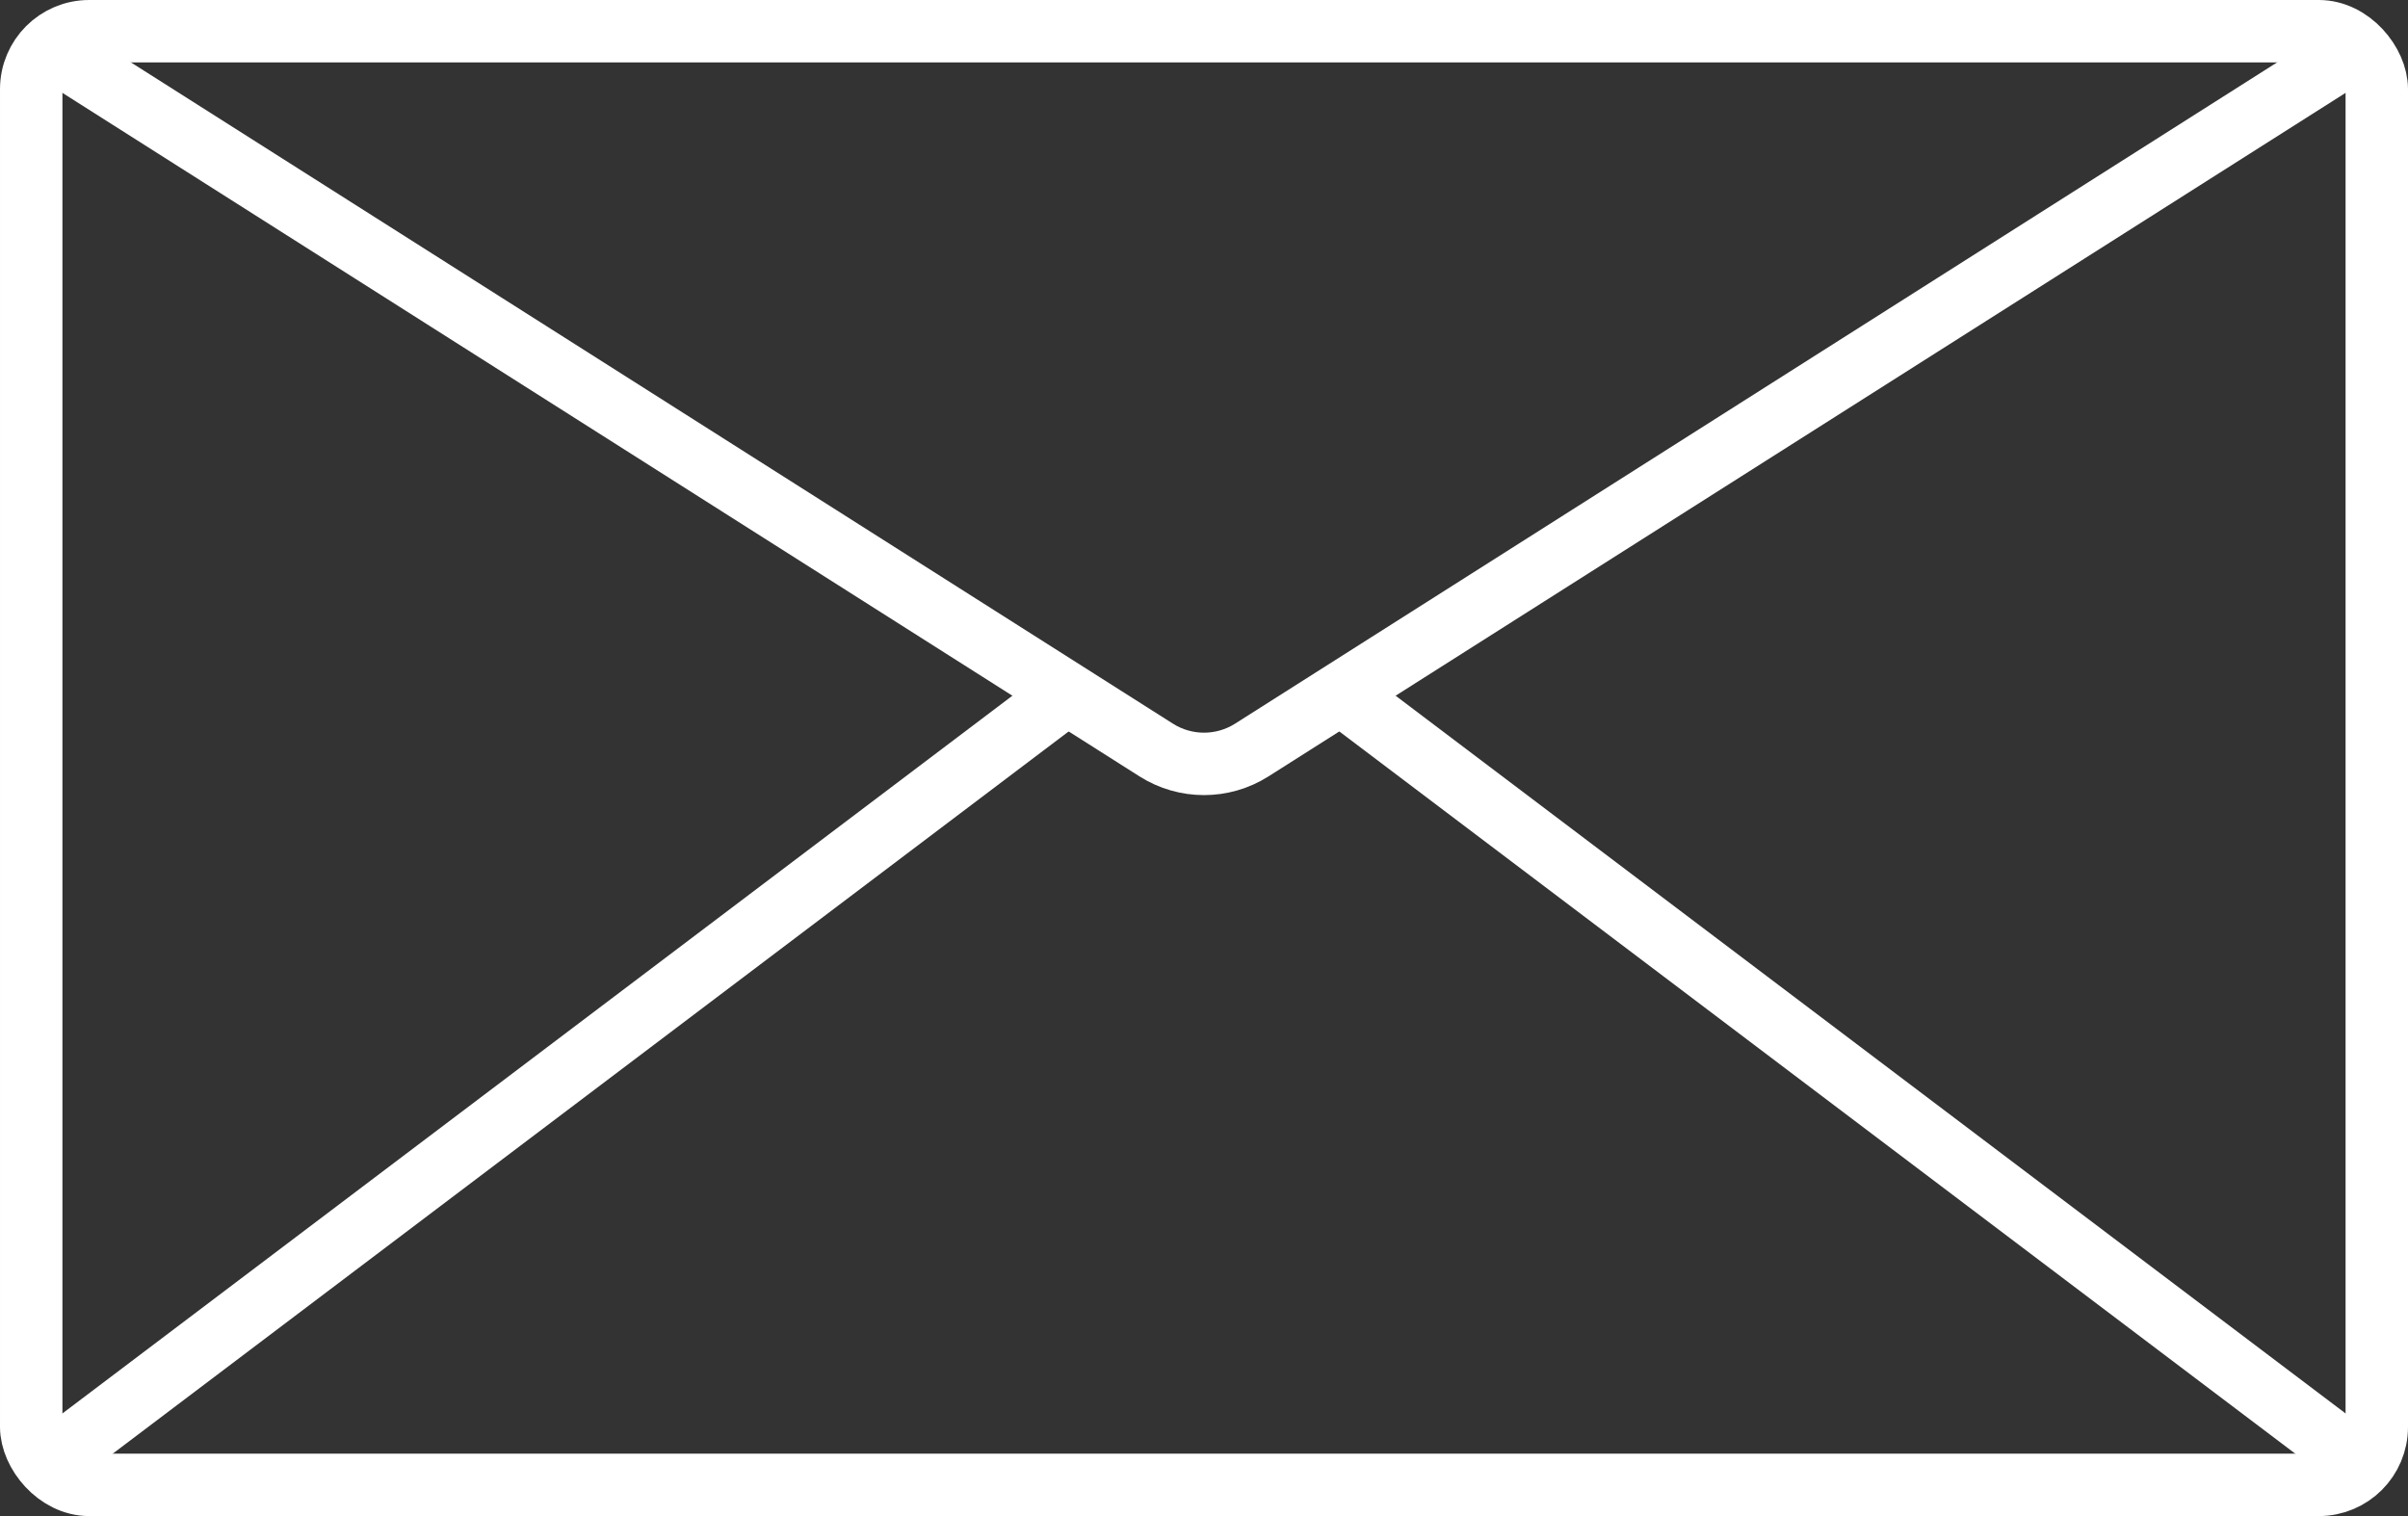
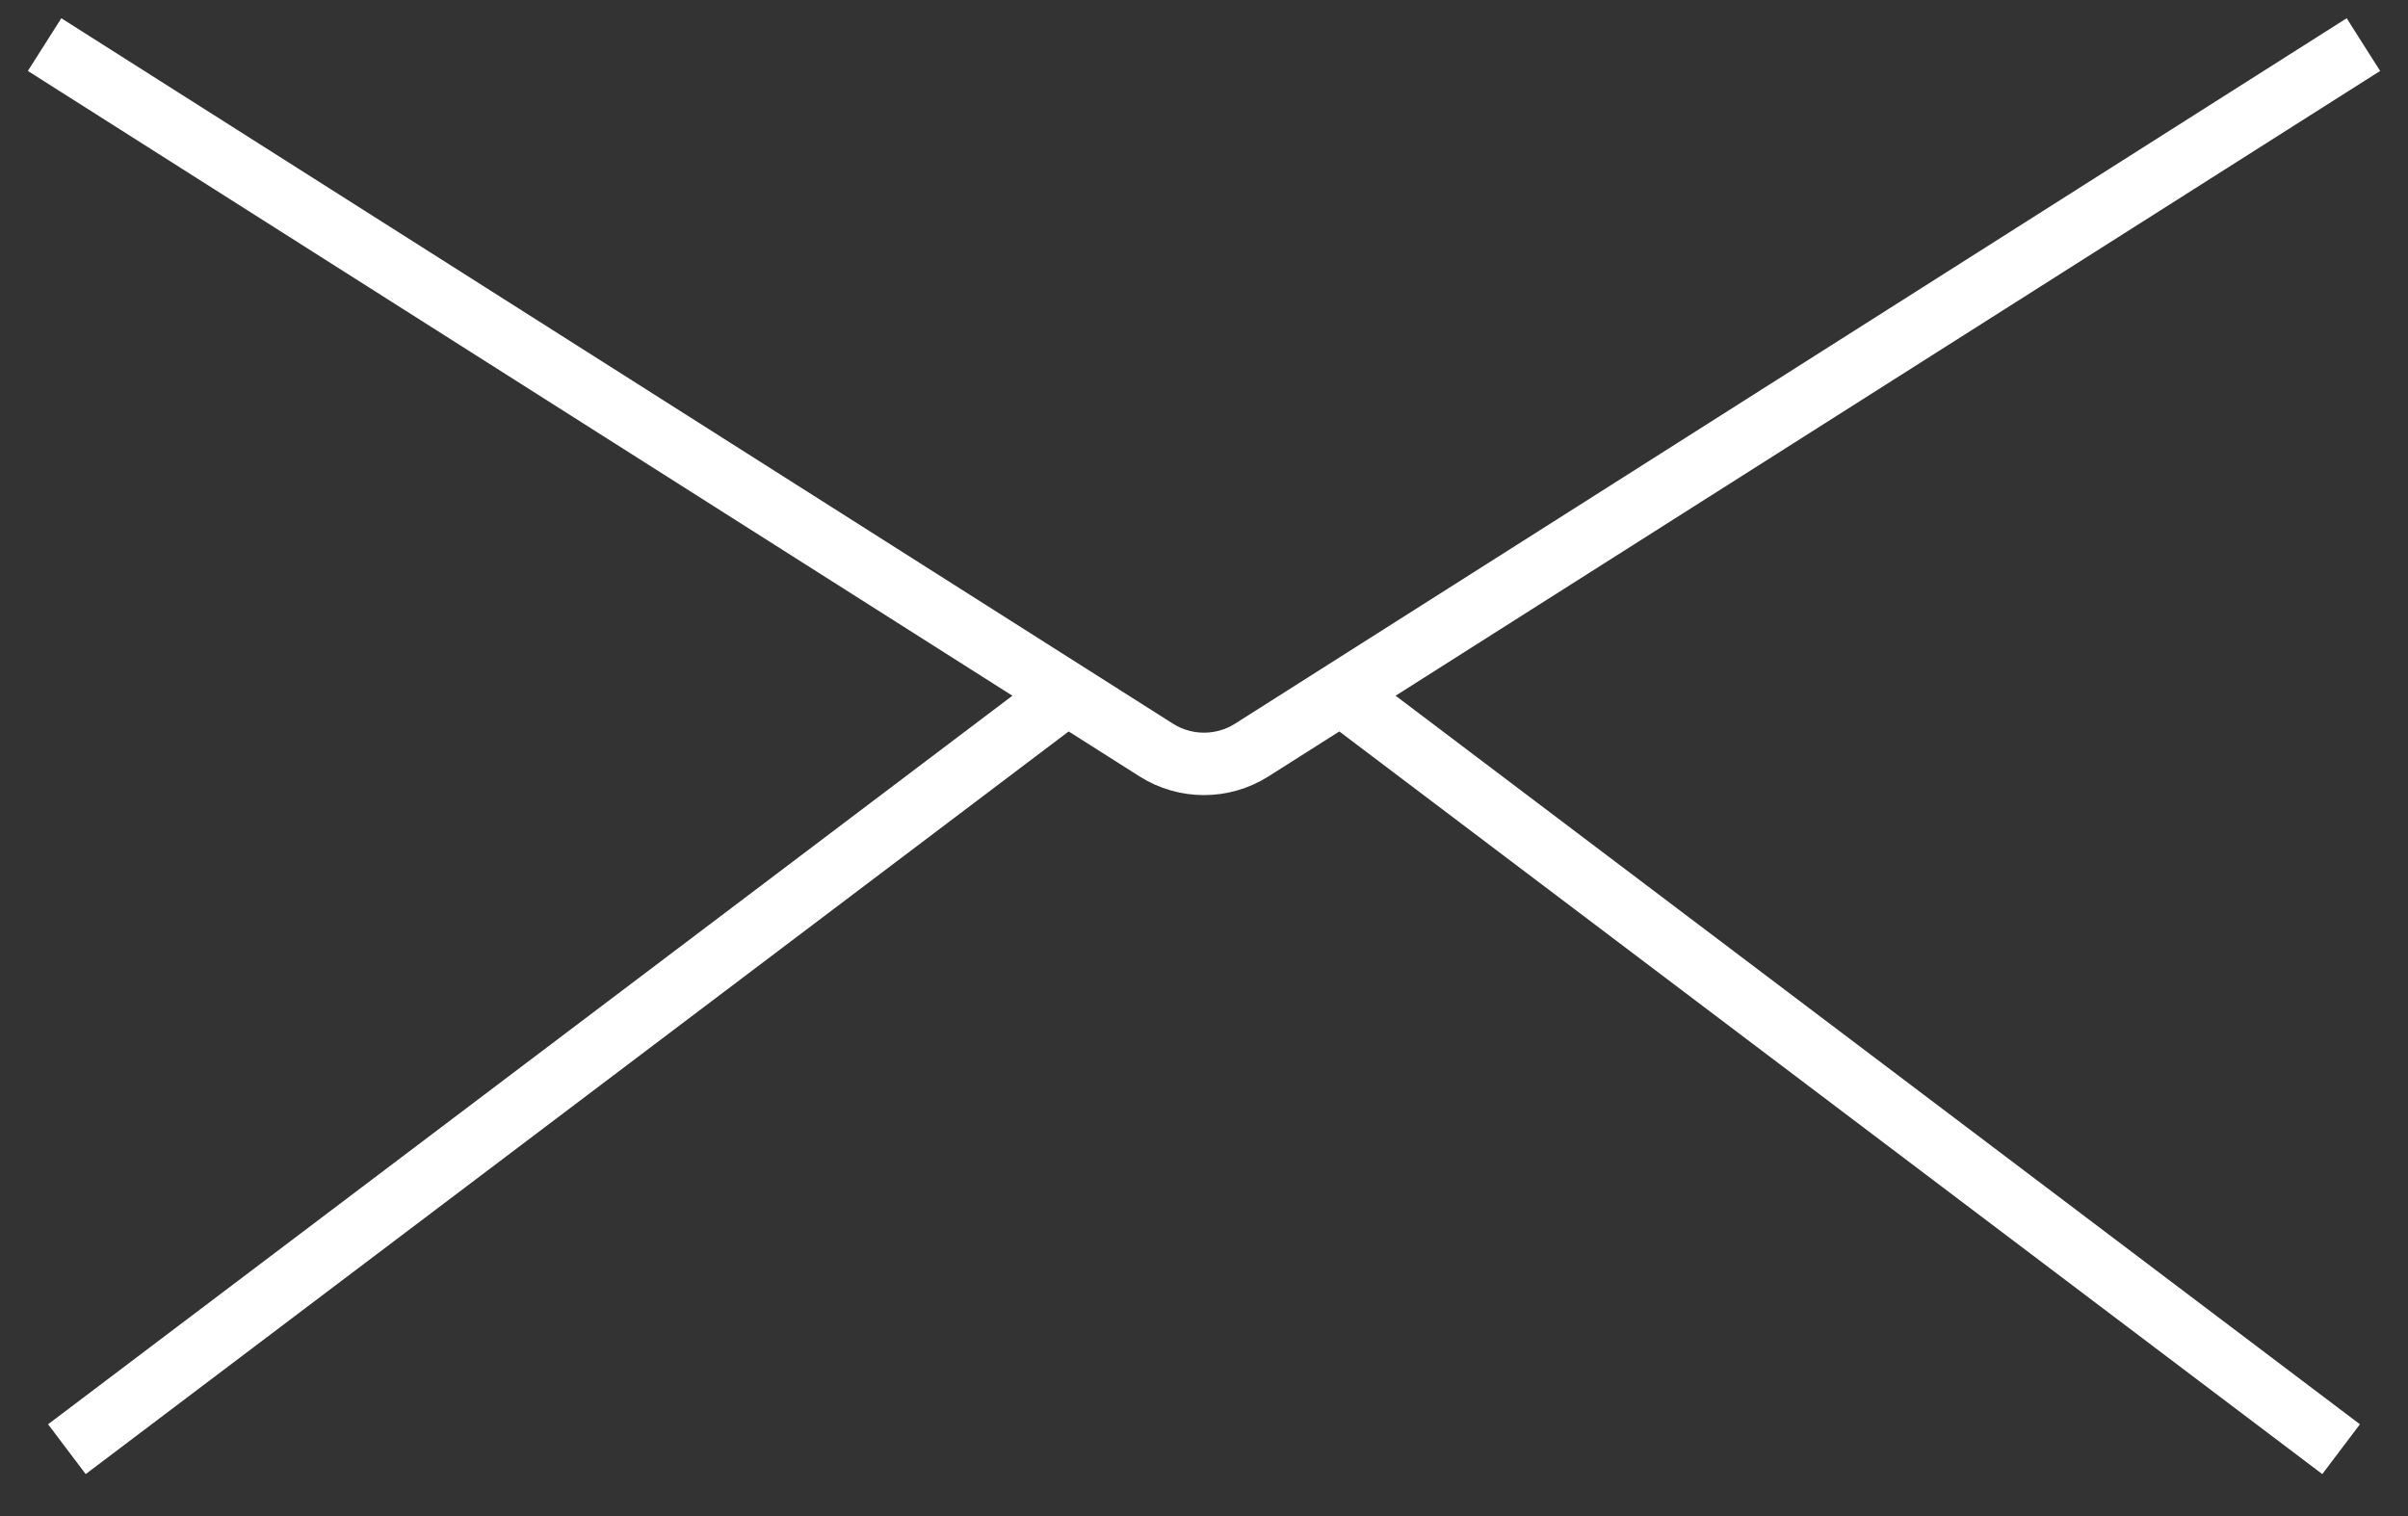
<svg xmlns="http://www.w3.org/2000/svg" width="54" height="34" viewBox="0 0 54 34" fill="none">
  <rect x="0" y="0" width="54" height="34" fill="#333333" stroke="none" />
-   <rect x="0.7" y="0.7" width="52.6" height="32.6" rx="1.3" stroke="white" stroke-width="1.4" />
  <path d="M1 1L25.928 16.82C26.582 17.235 27.418 17.235 28.072 16.82L53 1" stroke="white" stroke-width="1.4" />
  <path d="M30 15.5L52.5 32.5" stroke="white" stroke-width="1.4" />
  <path d="M24 15.5L1.5 32.5" stroke="white" stroke-width="1.4" />
</svg>